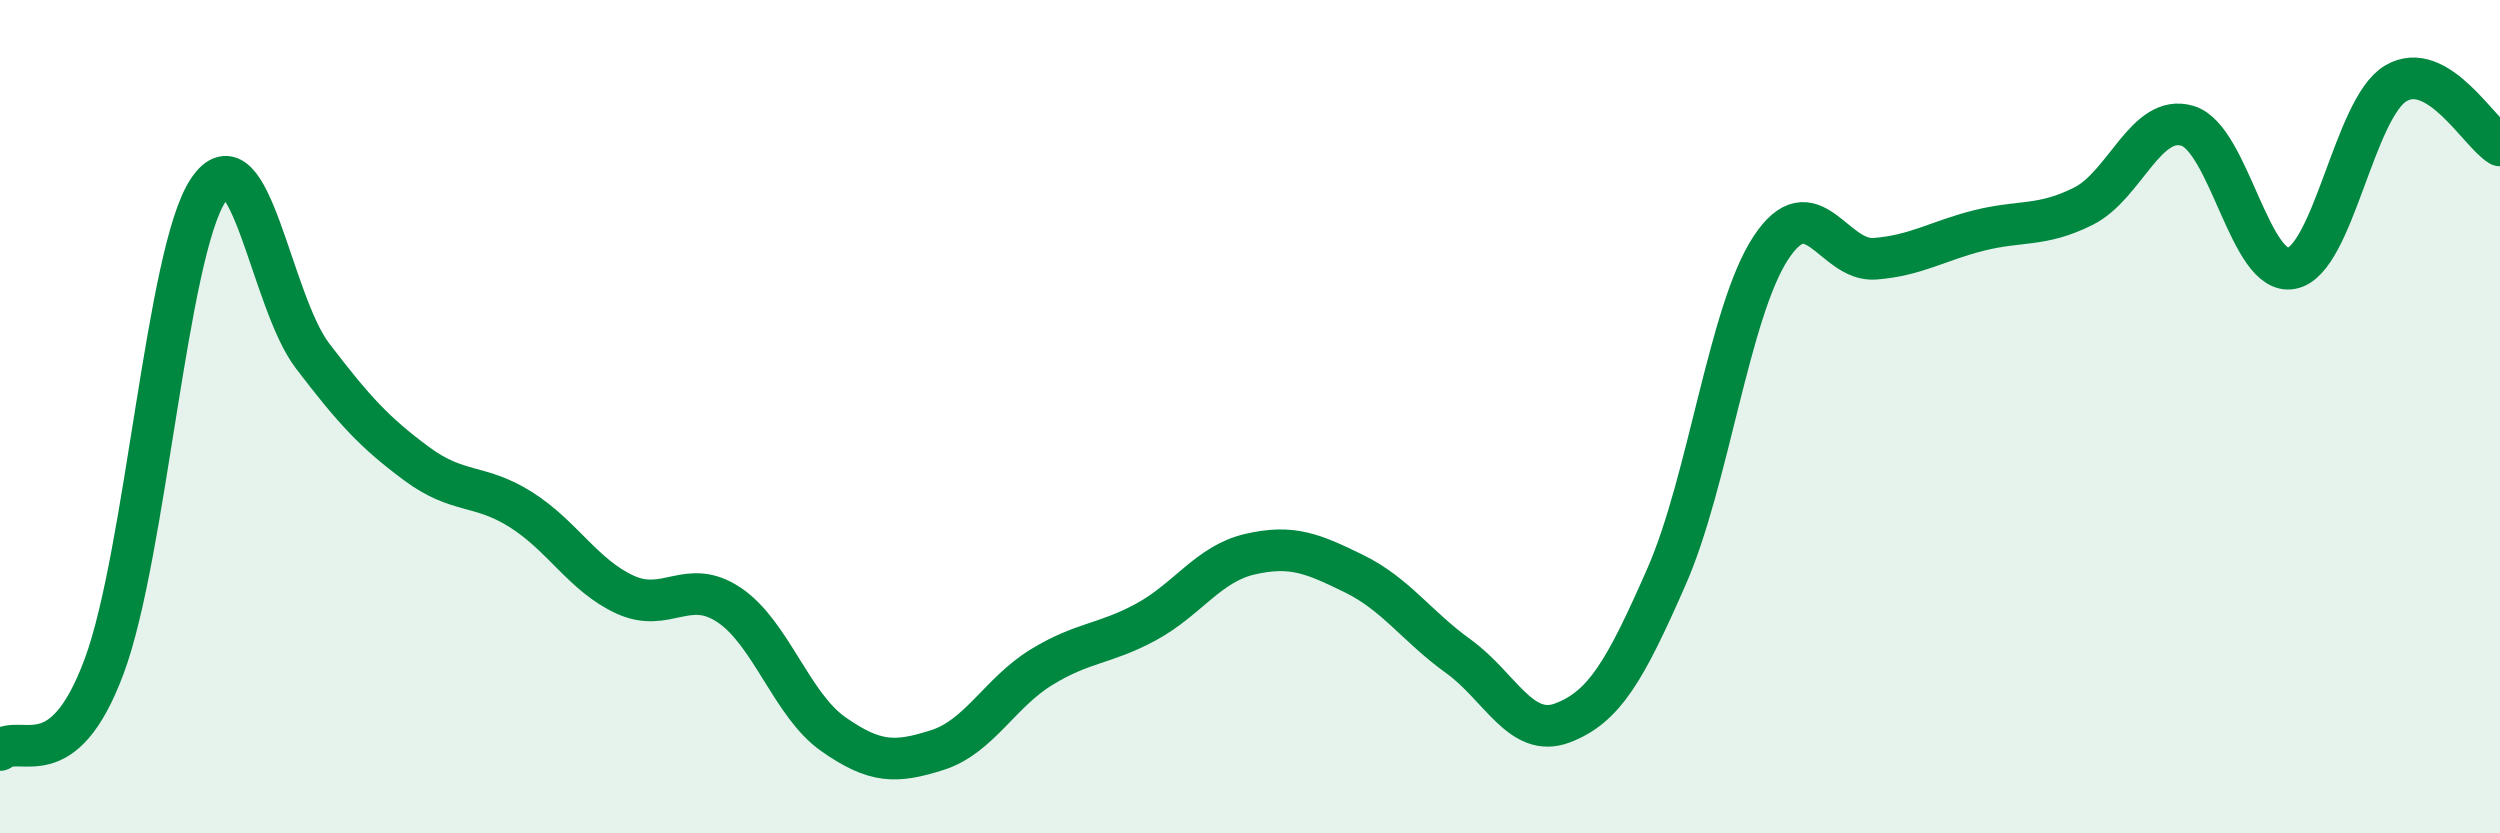
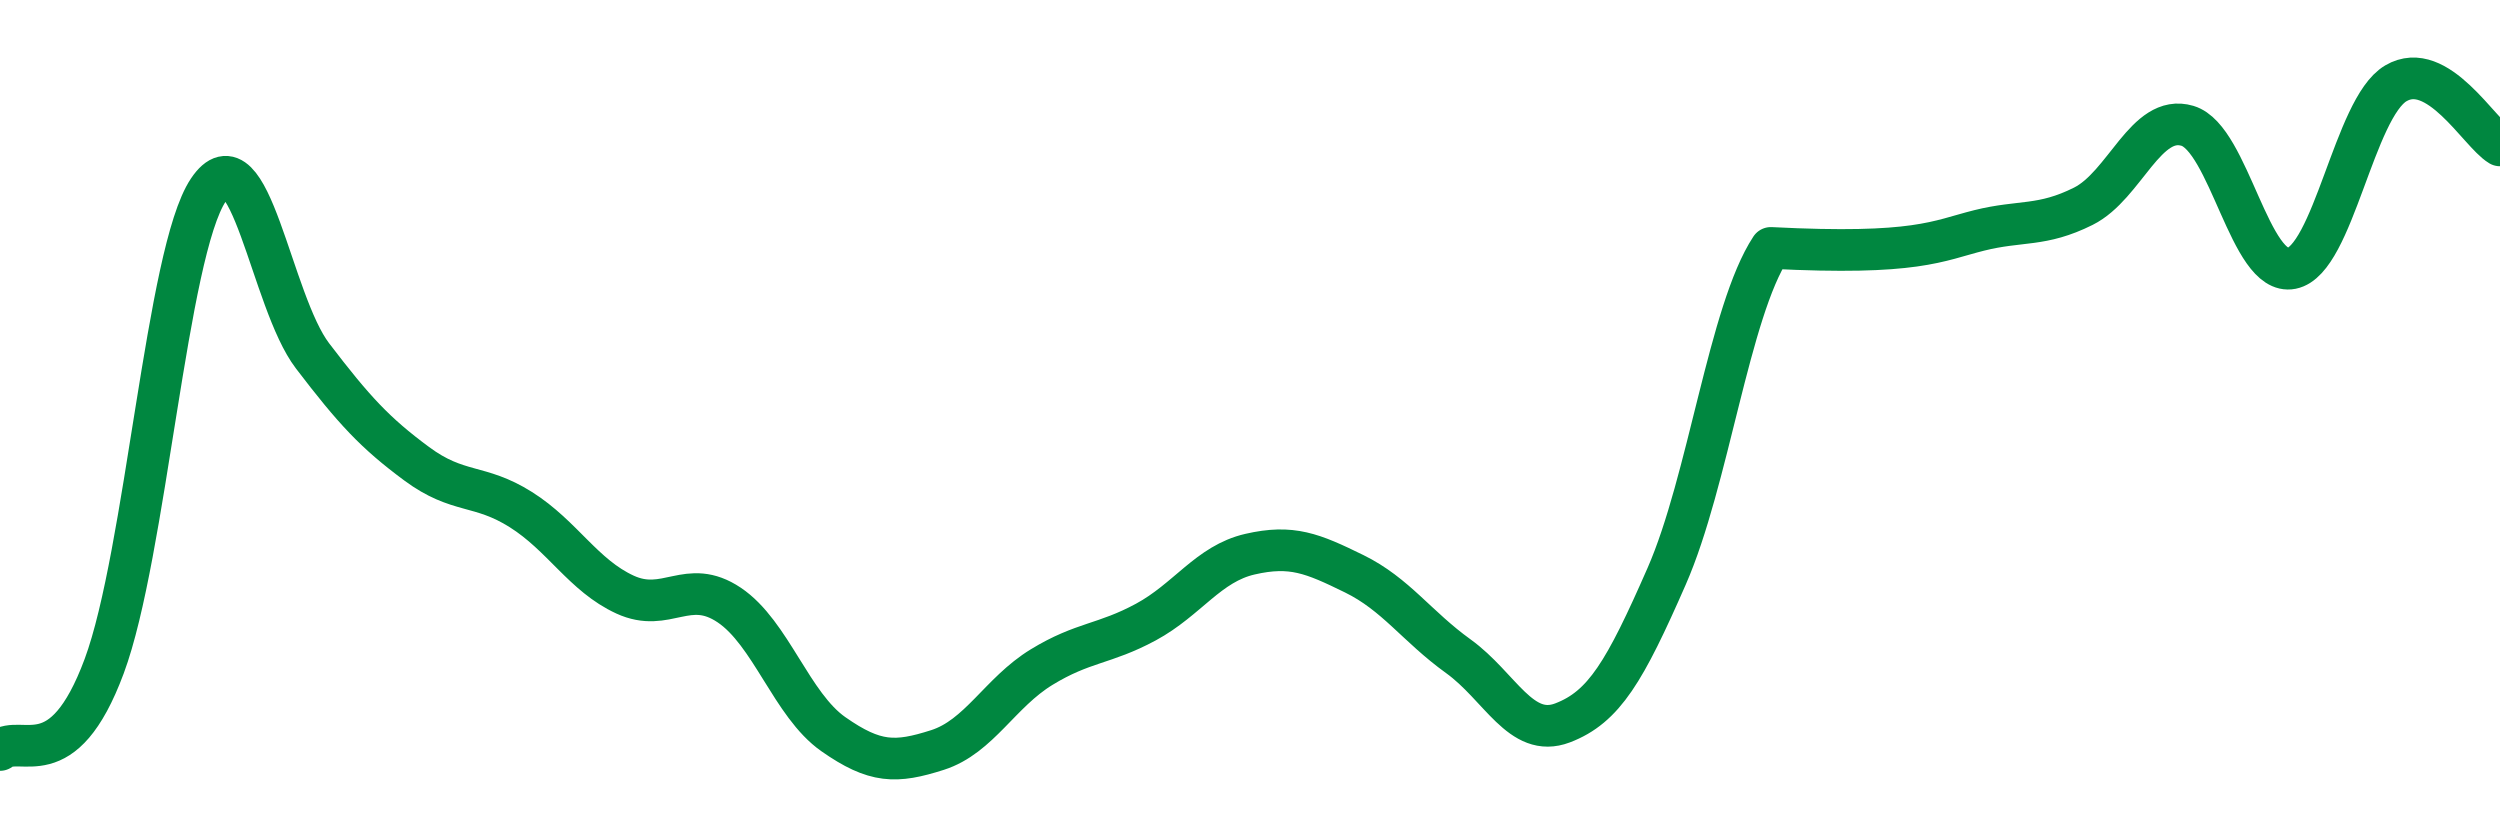
<svg xmlns="http://www.w3.org/2000/svg" width="60" height="20" viewBox="0 0 60 20">
-   <path d="M 0,18 C 0.5,17.6 1.5,18.68 2.5,15.99 C 3.5,13.3 4,6.05 5,4.56 C 6,3.07 6.5,7.23 7.5,8.54 C 8.5,9.85 9,10.39 10,11.13 C 11,11.87 11.5,11.6 12.5,12.23 C 13.5,12.86 14,13.81 15,14.27 C 16,14.73 16.5,13.85 17.5,14.52 C 18.5,15.19 19,16.92 20,17.62 C 21,18.32 21.5,18.32 22.5,18 C 23.5,17.68 24,16.62 25,16.01 C 26,15.4 26.5,15.47 27.5,14.93 C 28.5,14.39 29,13.53 30,13.3 C 31,13.07 31.5,13.28 32.5,13.77 C 33.5,14.26 34,15.03 35,15.75 C 36,16.47 36.5,17.73 37.5,17.35 C 38.5,16.97 39,16.11 40,13.83 C 41,11.55 41.5,7.47 42.5,5.95 C 43.5,4.43 44,6.29 45,6.21 C 46,6.13 46.5,5.78 47.5,5.53 C 48.5,5.28 49,5.45 50,4.95 C 51,4.45 51.5,2.72 52.5,3.02 C 53.5,3.32 54,6.64 55,6.44 C 56,6.24 56.5,2.59 57.5,2 C 58.5,1.41 59.5,3.19 60,3.49L60 20L0 20Z" fill="#008740" opacity="0.1" stroke-linecap="round" stroke-linejoin="round" />
-   <path d="M 0,18 C 0.5,17.6 1.5,18.68 2.5,15.99 C 3.5,13.3 4,6.05 5,4.56 C 6,3.07 6.5,7.23 7.5,8.54 C 8.5,9.85 9,10.39 10,11.13 C 11,11.87 11.5,11.6 12.5,12.23 C 13.5,12.86 14,13.81 15,14.27 C 16,14.73 16.5,13.85 17.5,14.52 C 18.5,15.19 19,16.92 20,17.62 C 21,18.32 21.5,18.32 22.5,18 C 23.5,17.68 24,16.62 25,16.01 C 26,15.4 26.5,15.47 27.5,14.93 C 28.5,14.39 29,13.53 30,13.3 C 31,13.07 31.5,13.28 32.5,13.77 C 33.5,14.26 34,15.03 35,15.75 C 36,16.47 36.5,17.73 37.5,17.35 C 38.5,16.97 39,16.11 40,13.83 C 41,11.55 41.5,7.47 42.5,5.95 C 43.5,4.43 44,6.29 45,6.21 C 46,6.13 46.5,5.78 47.5,5.53 C 48.5,5.28 49,5.45 50,4.95 C 51,4.45 51.5,2.72 52.5,3.02 C 53.5,3.32 54,6.64 55,6.44 C 56,6.24 56.5,2.59 57.5,2 C 58.5,1.41 59.5,3.19 60,3.49" stroke="#008740" stroke-width="1" fill="none" stroke-linecap="round" stroke-linejoin="round" />
+   <path d="M 0,18 C 0.5,17.6 1.5,18.68 2.5,15.99 C 3.5,13.3 4,6.05 5,4.56 C 6,3.07 6.5,7.23 7.5,8.54 C 8.5,9.85 9,10.39 10,11.13 C 11,11.87 11.5,11.6 12.5,12.23 C 13.5,12.86 14,13.81 15,14.27 C 16,14.73 16.5,13.85 17.5,14.52 C 18.5,15.19 19,16.92 20,17.62 C 21,18.32 21.5,18.32 22.5,18 C 23.5,17.68 24,16.62 25,16.01 C 26,15.4 26.5,15.47 27.5,14.93 C 28.5,14.39 29,13.53 30,13.3 C 31,13.07 31.5,13.28 32.5,13.77 C 33.5,14.26 34,15.03 35,15.75 C 36,16.47 36.5,17.73 37.5,17.35 C 38.5,16.97 39,16.11 40,13.83 C 41,11.55 41.5,7.47 42.5,5.95 C 46,6.13 46.5,5.78 47.5,5.53 C 48.5,5.28 49,5.45 50,4.95 C 51,4.45 51.5,2.72 52.5,3.02 C 53.5,3.32 54,6.64 55,6.44 C 56,6.24 56.5,2.59 57.5,2 C 58.5,1.41 59.5,3.19 60,3.49" stroke="#008740" stroke-width="1" fill="none" stroke-linecap="round" stroke-linejoin="round" />
</svg>